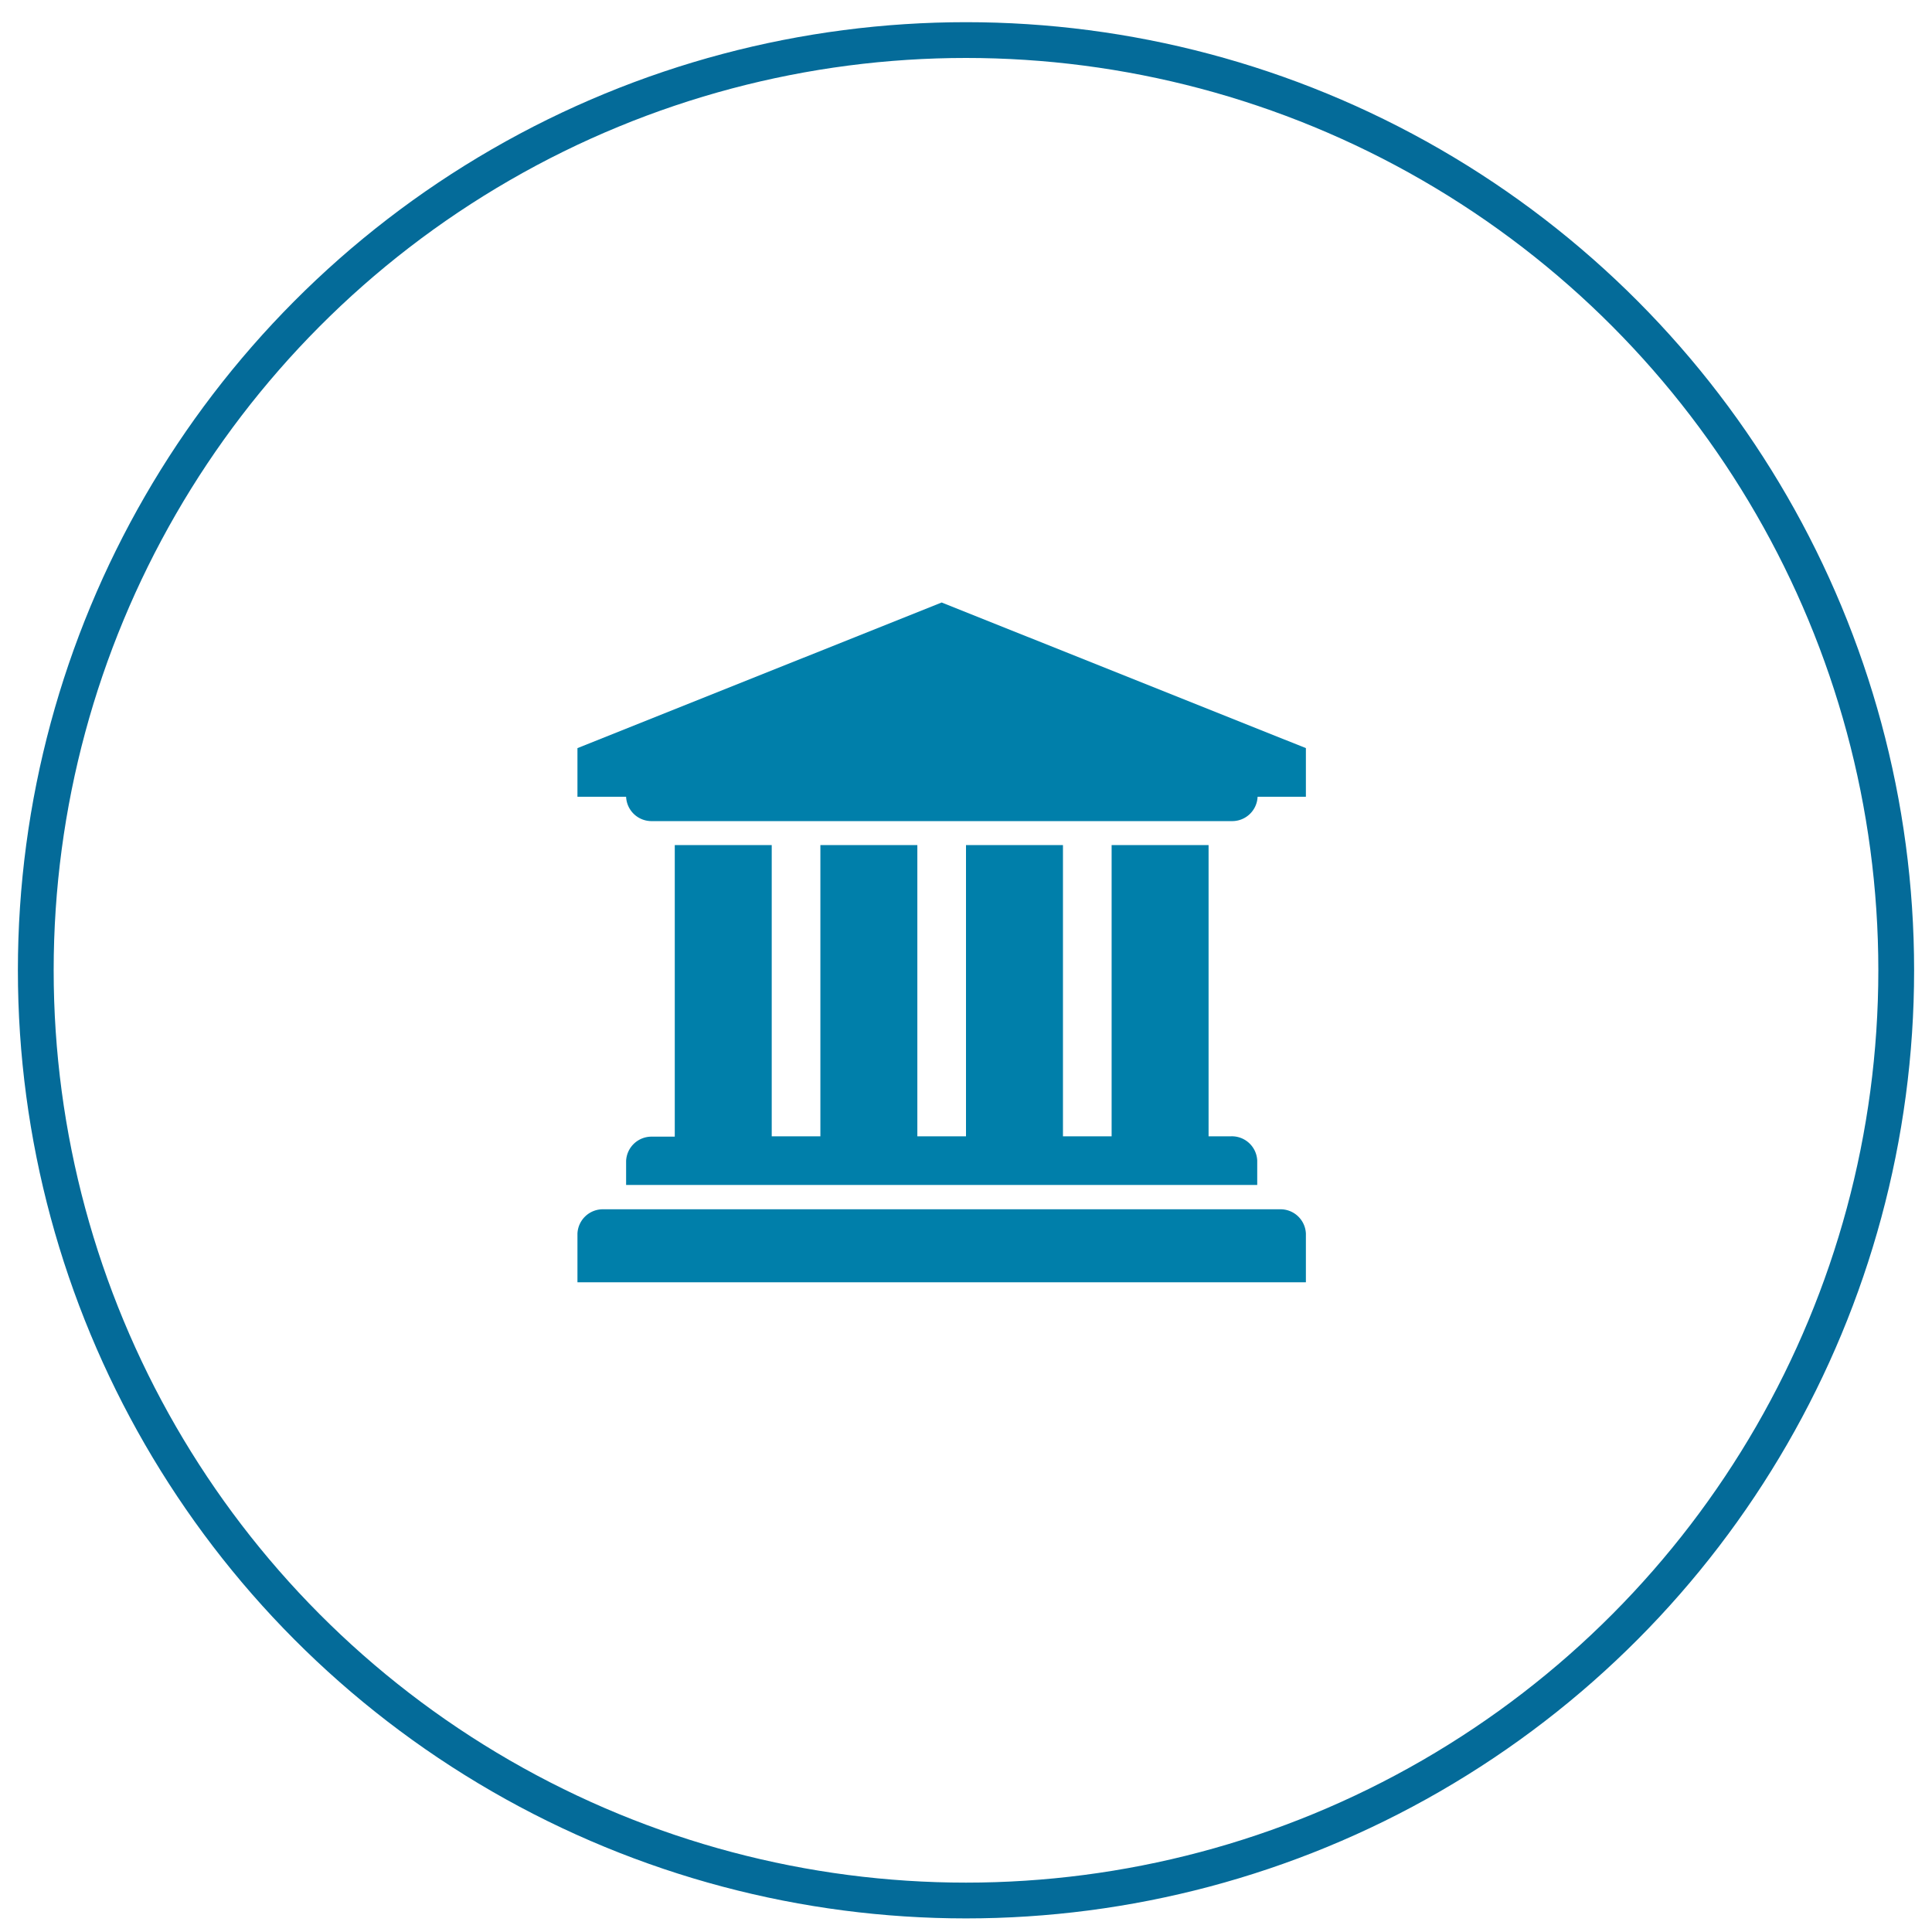
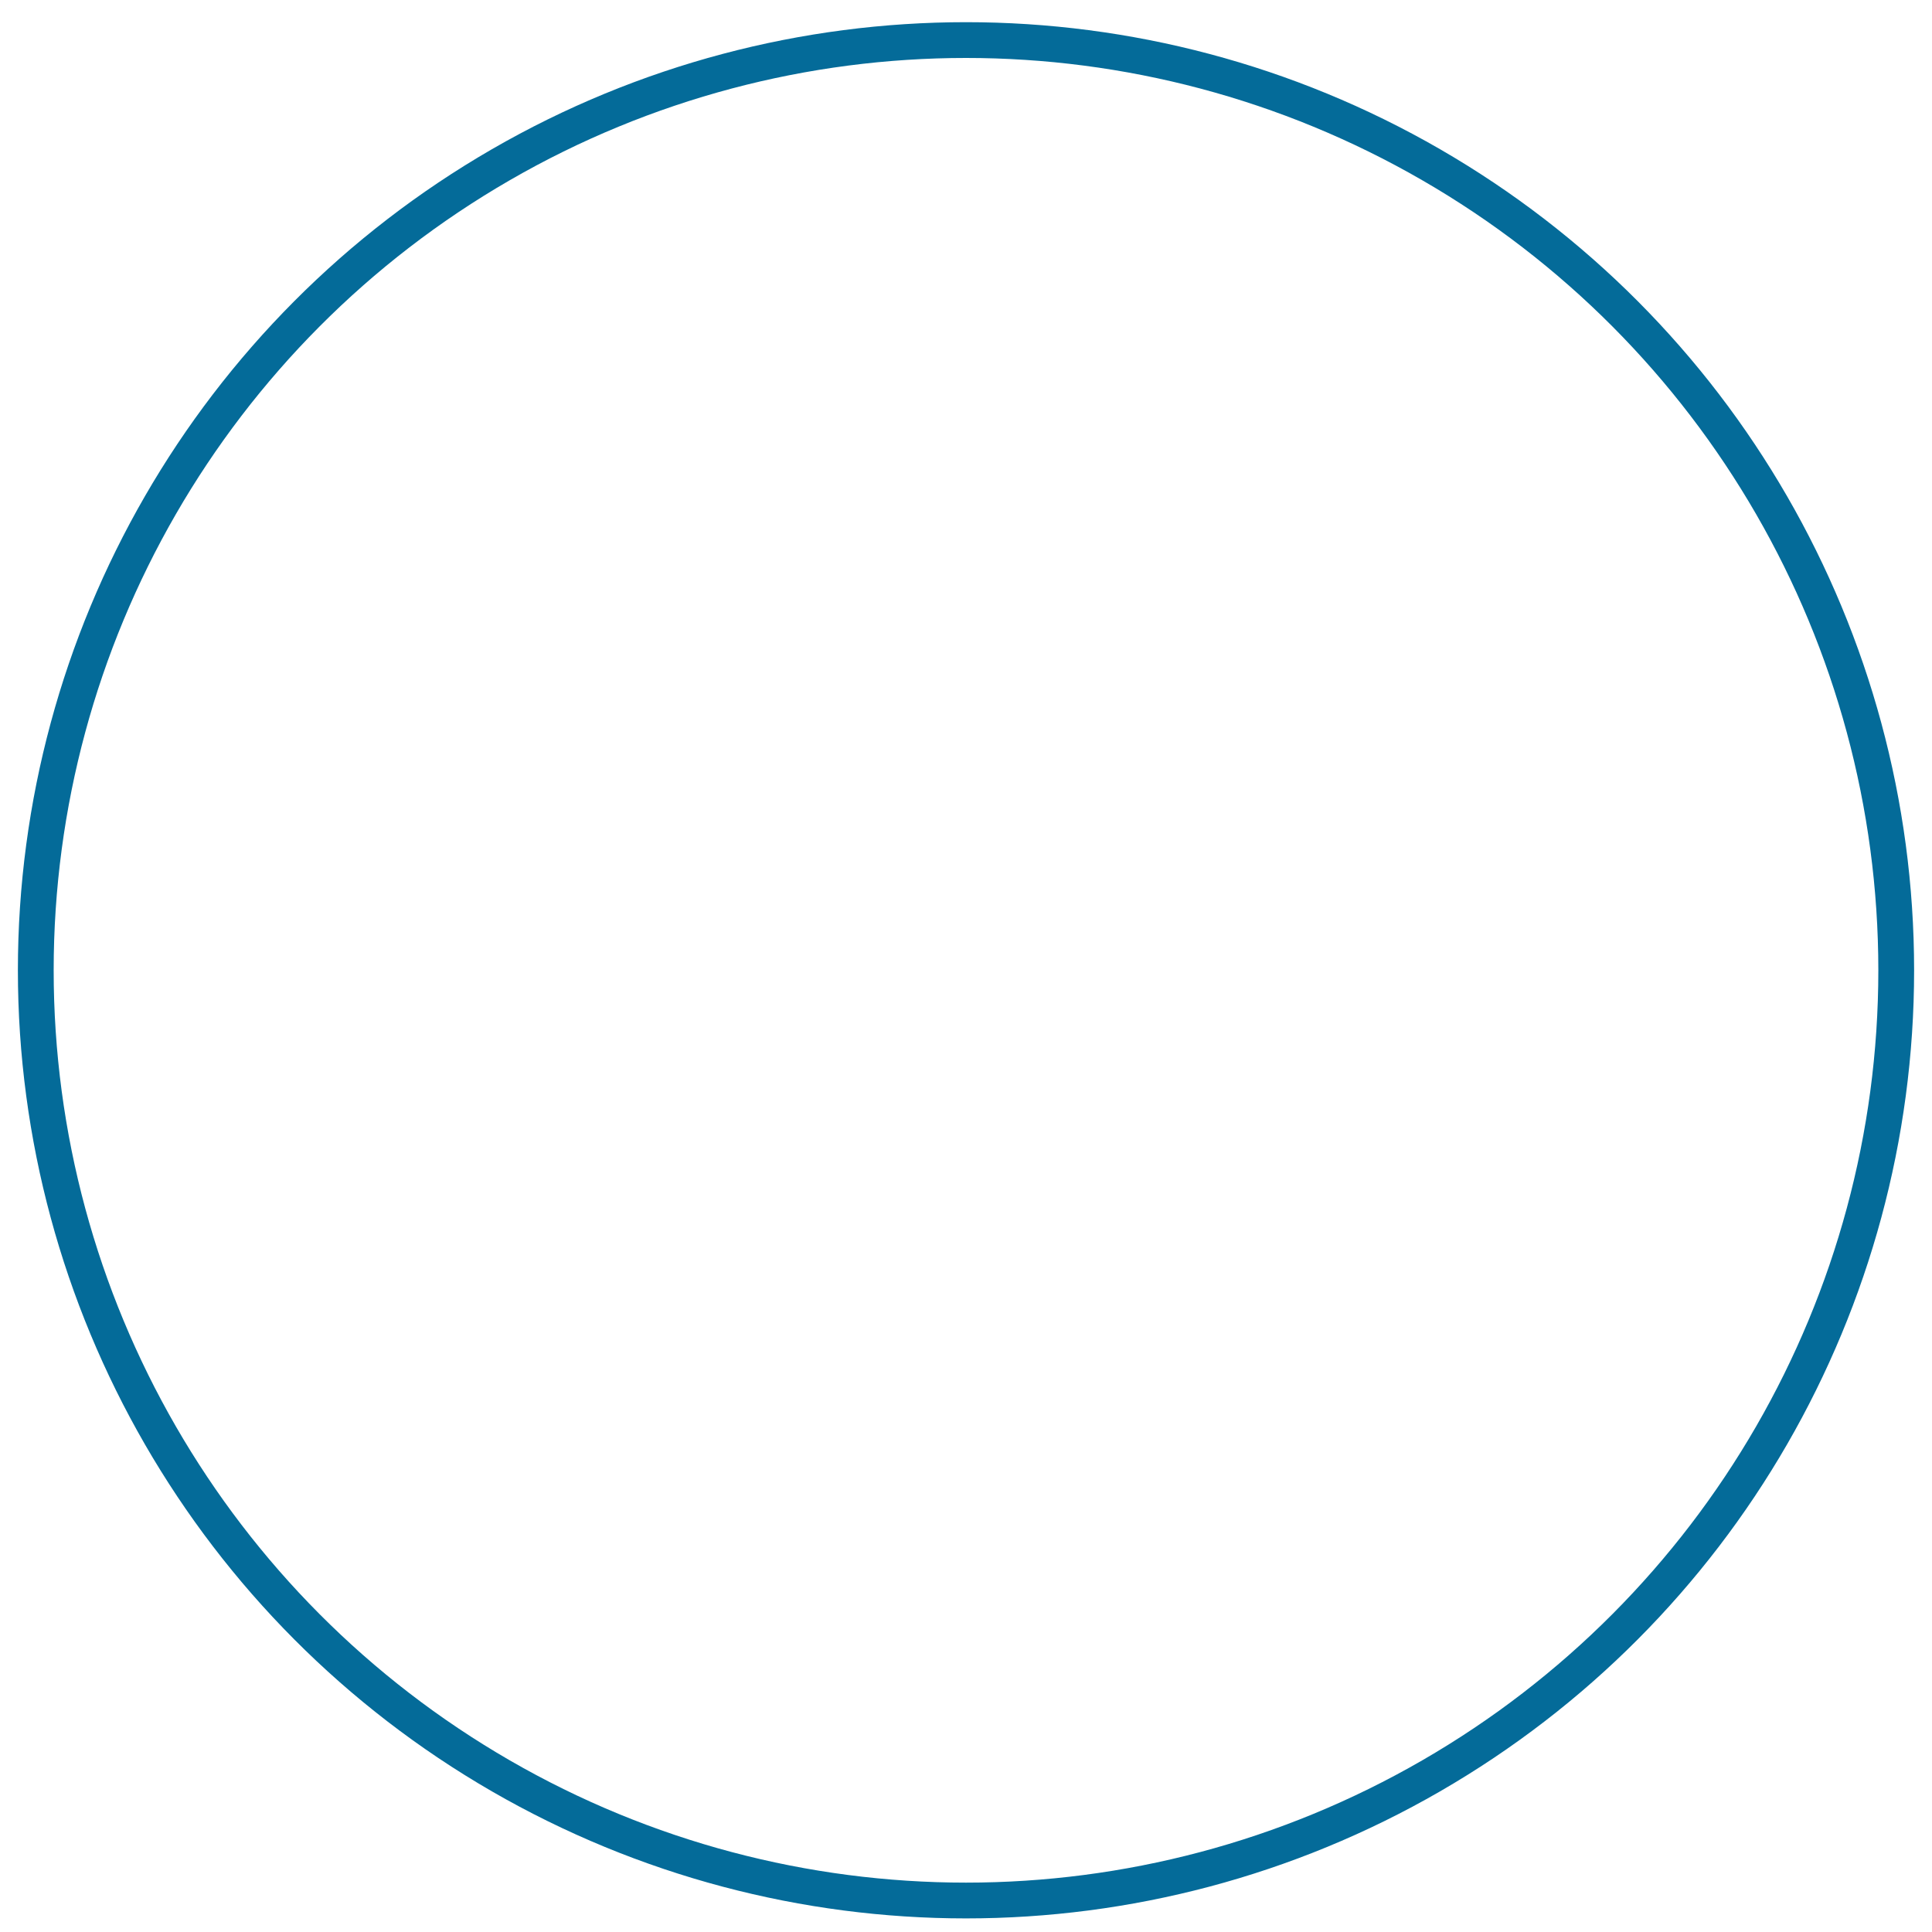
<svg xmlns="http://www.w3.org/2000/svg" viewBox="0 0 54 54">
-   <path d="M36.5 20.91v1.36h-1.35a.71.71 0 01-.73.68H18.23a.71.71 0 01-.73-.68h-1.36v-1.36l10.18-4.07zm0 13.57v1.36H16.14v-1.36a.71.71 0 01.73-.68h18.9a.71.71 0 01.73.68zM21.57 23.62v8.14h1.36v-8.14h2.71v8.14H27v-8.14h2.71v8.14h1.36v-8.14h2.71v8.14h.63a.71.71 0 01.73.68v.68H17.5v-.67a.71.71 0 01.73-.68h.63v-8.15h2.71z" fill="#007faa" />
  <circle cx="27" cy="27.12" r="26" fill="none" stroke="#046b99" stroke-miterlimit="10" />
</svg>